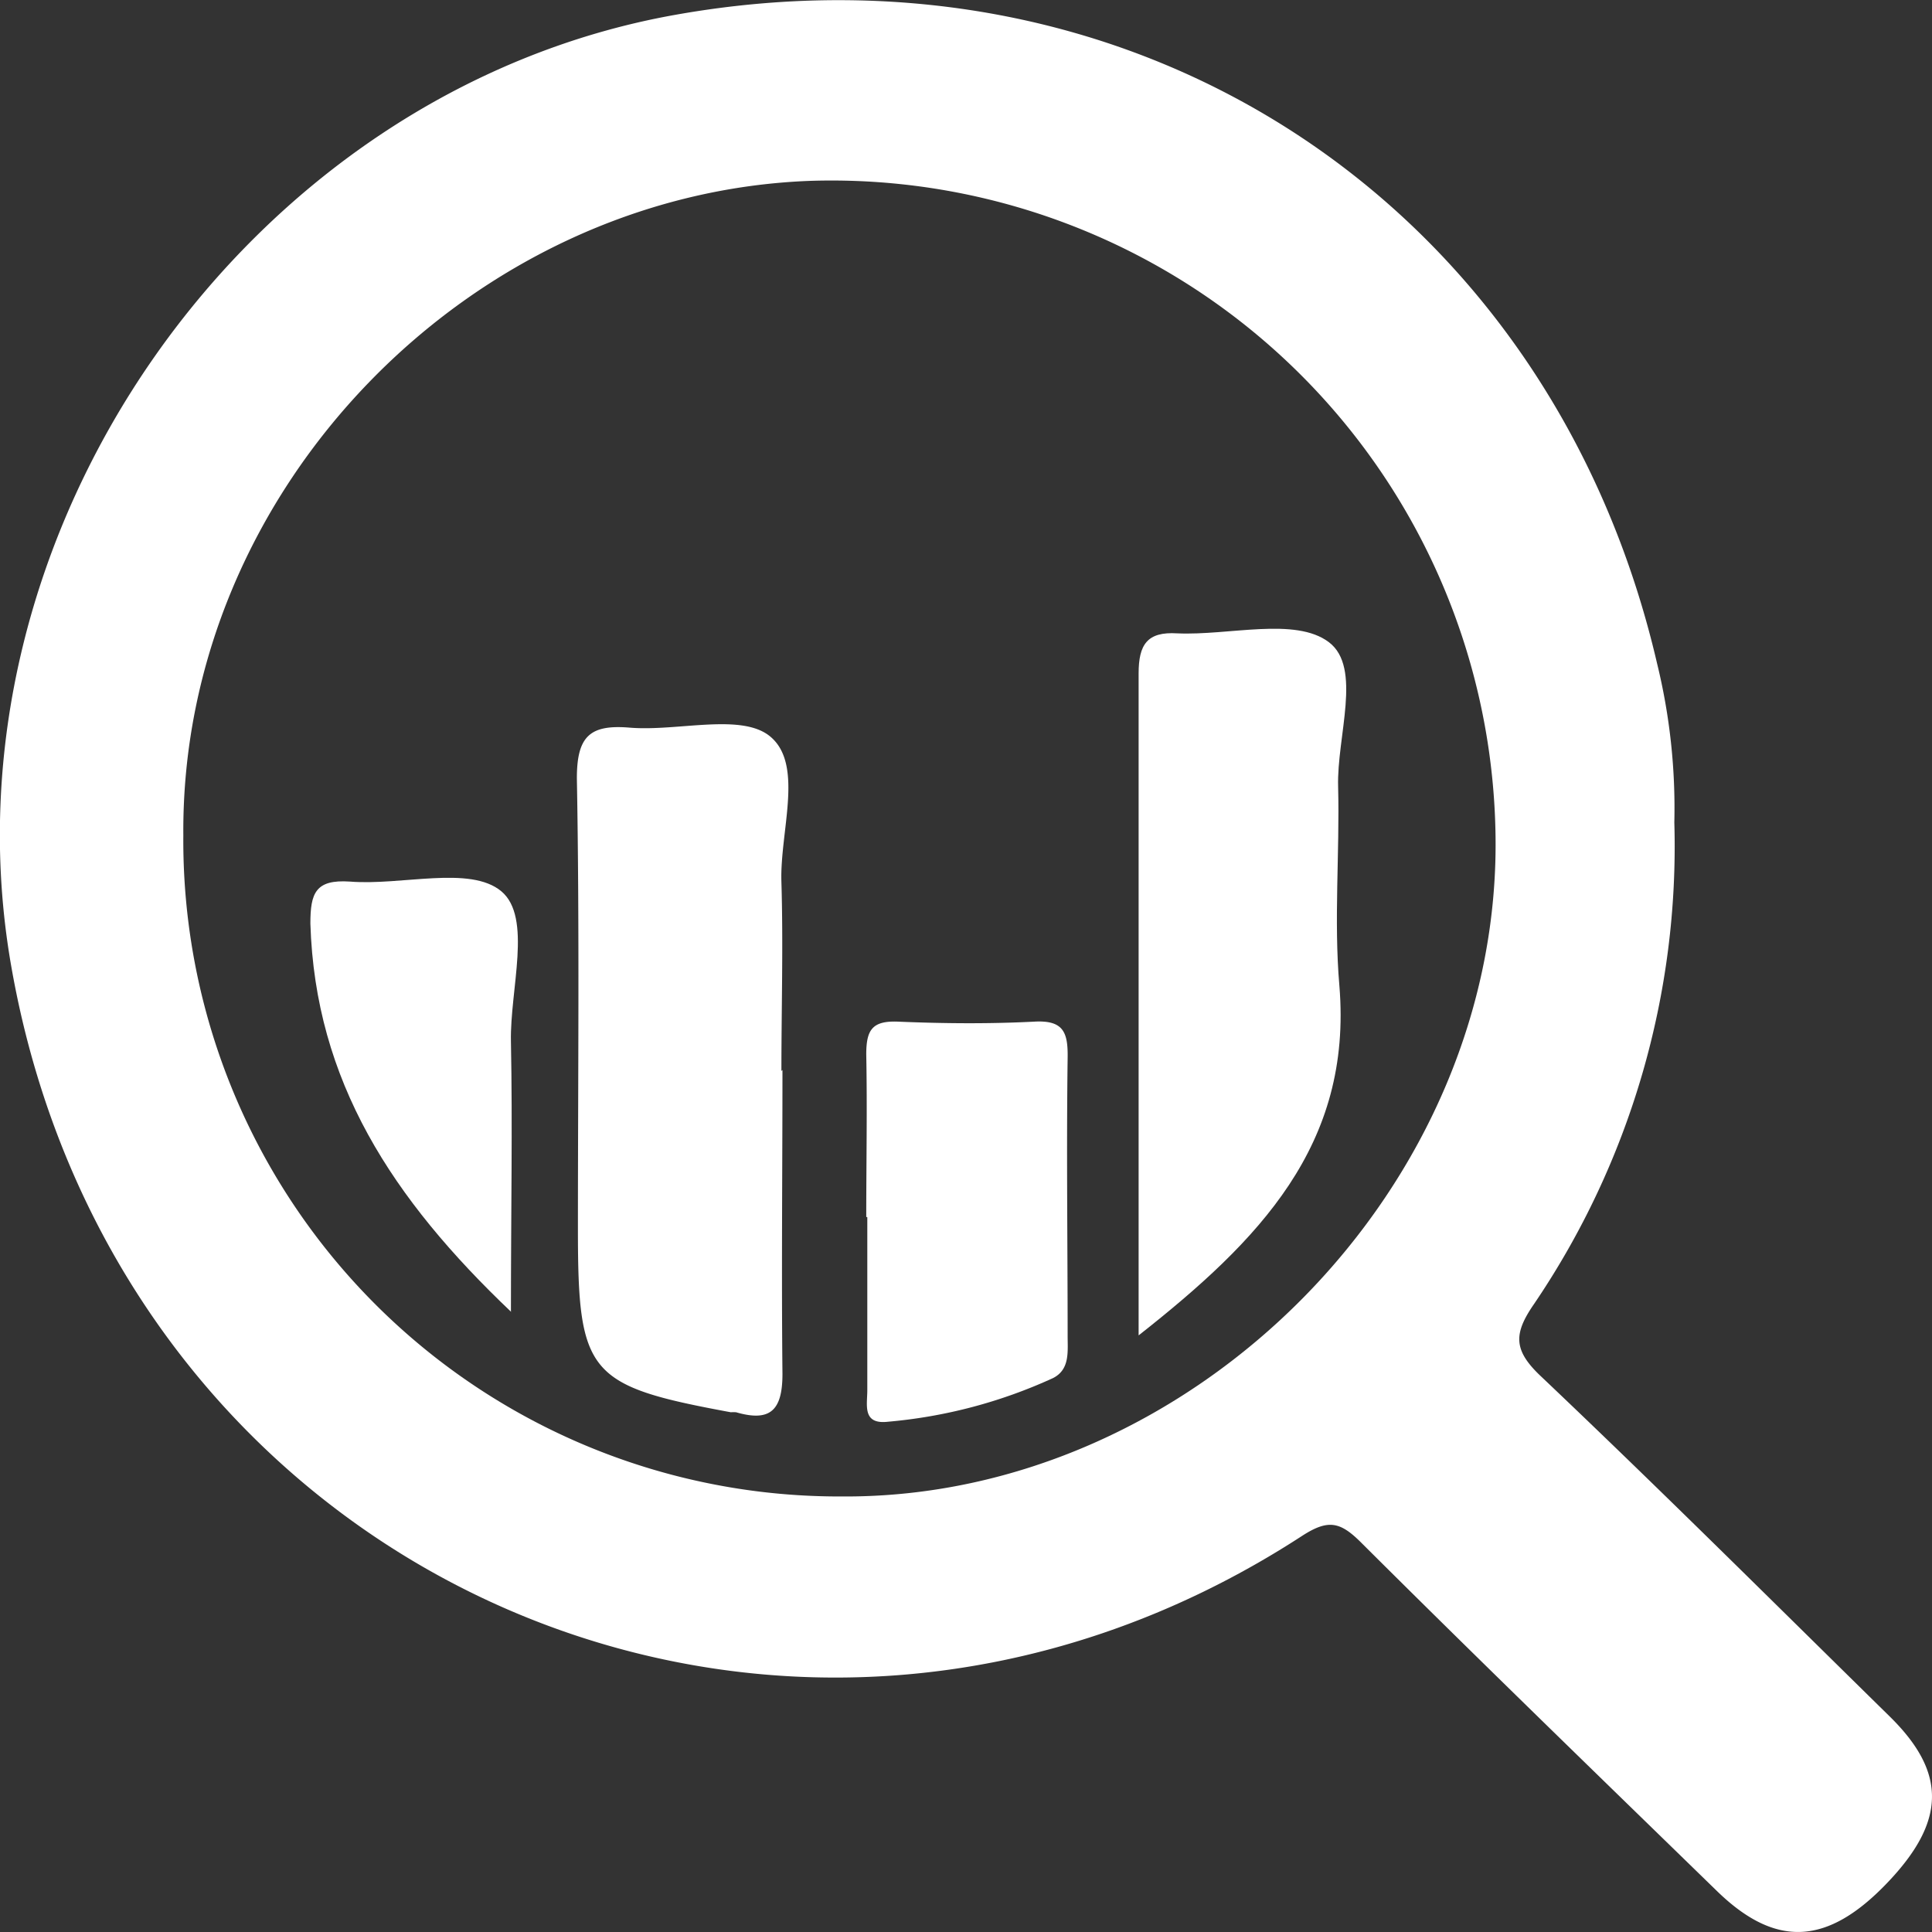
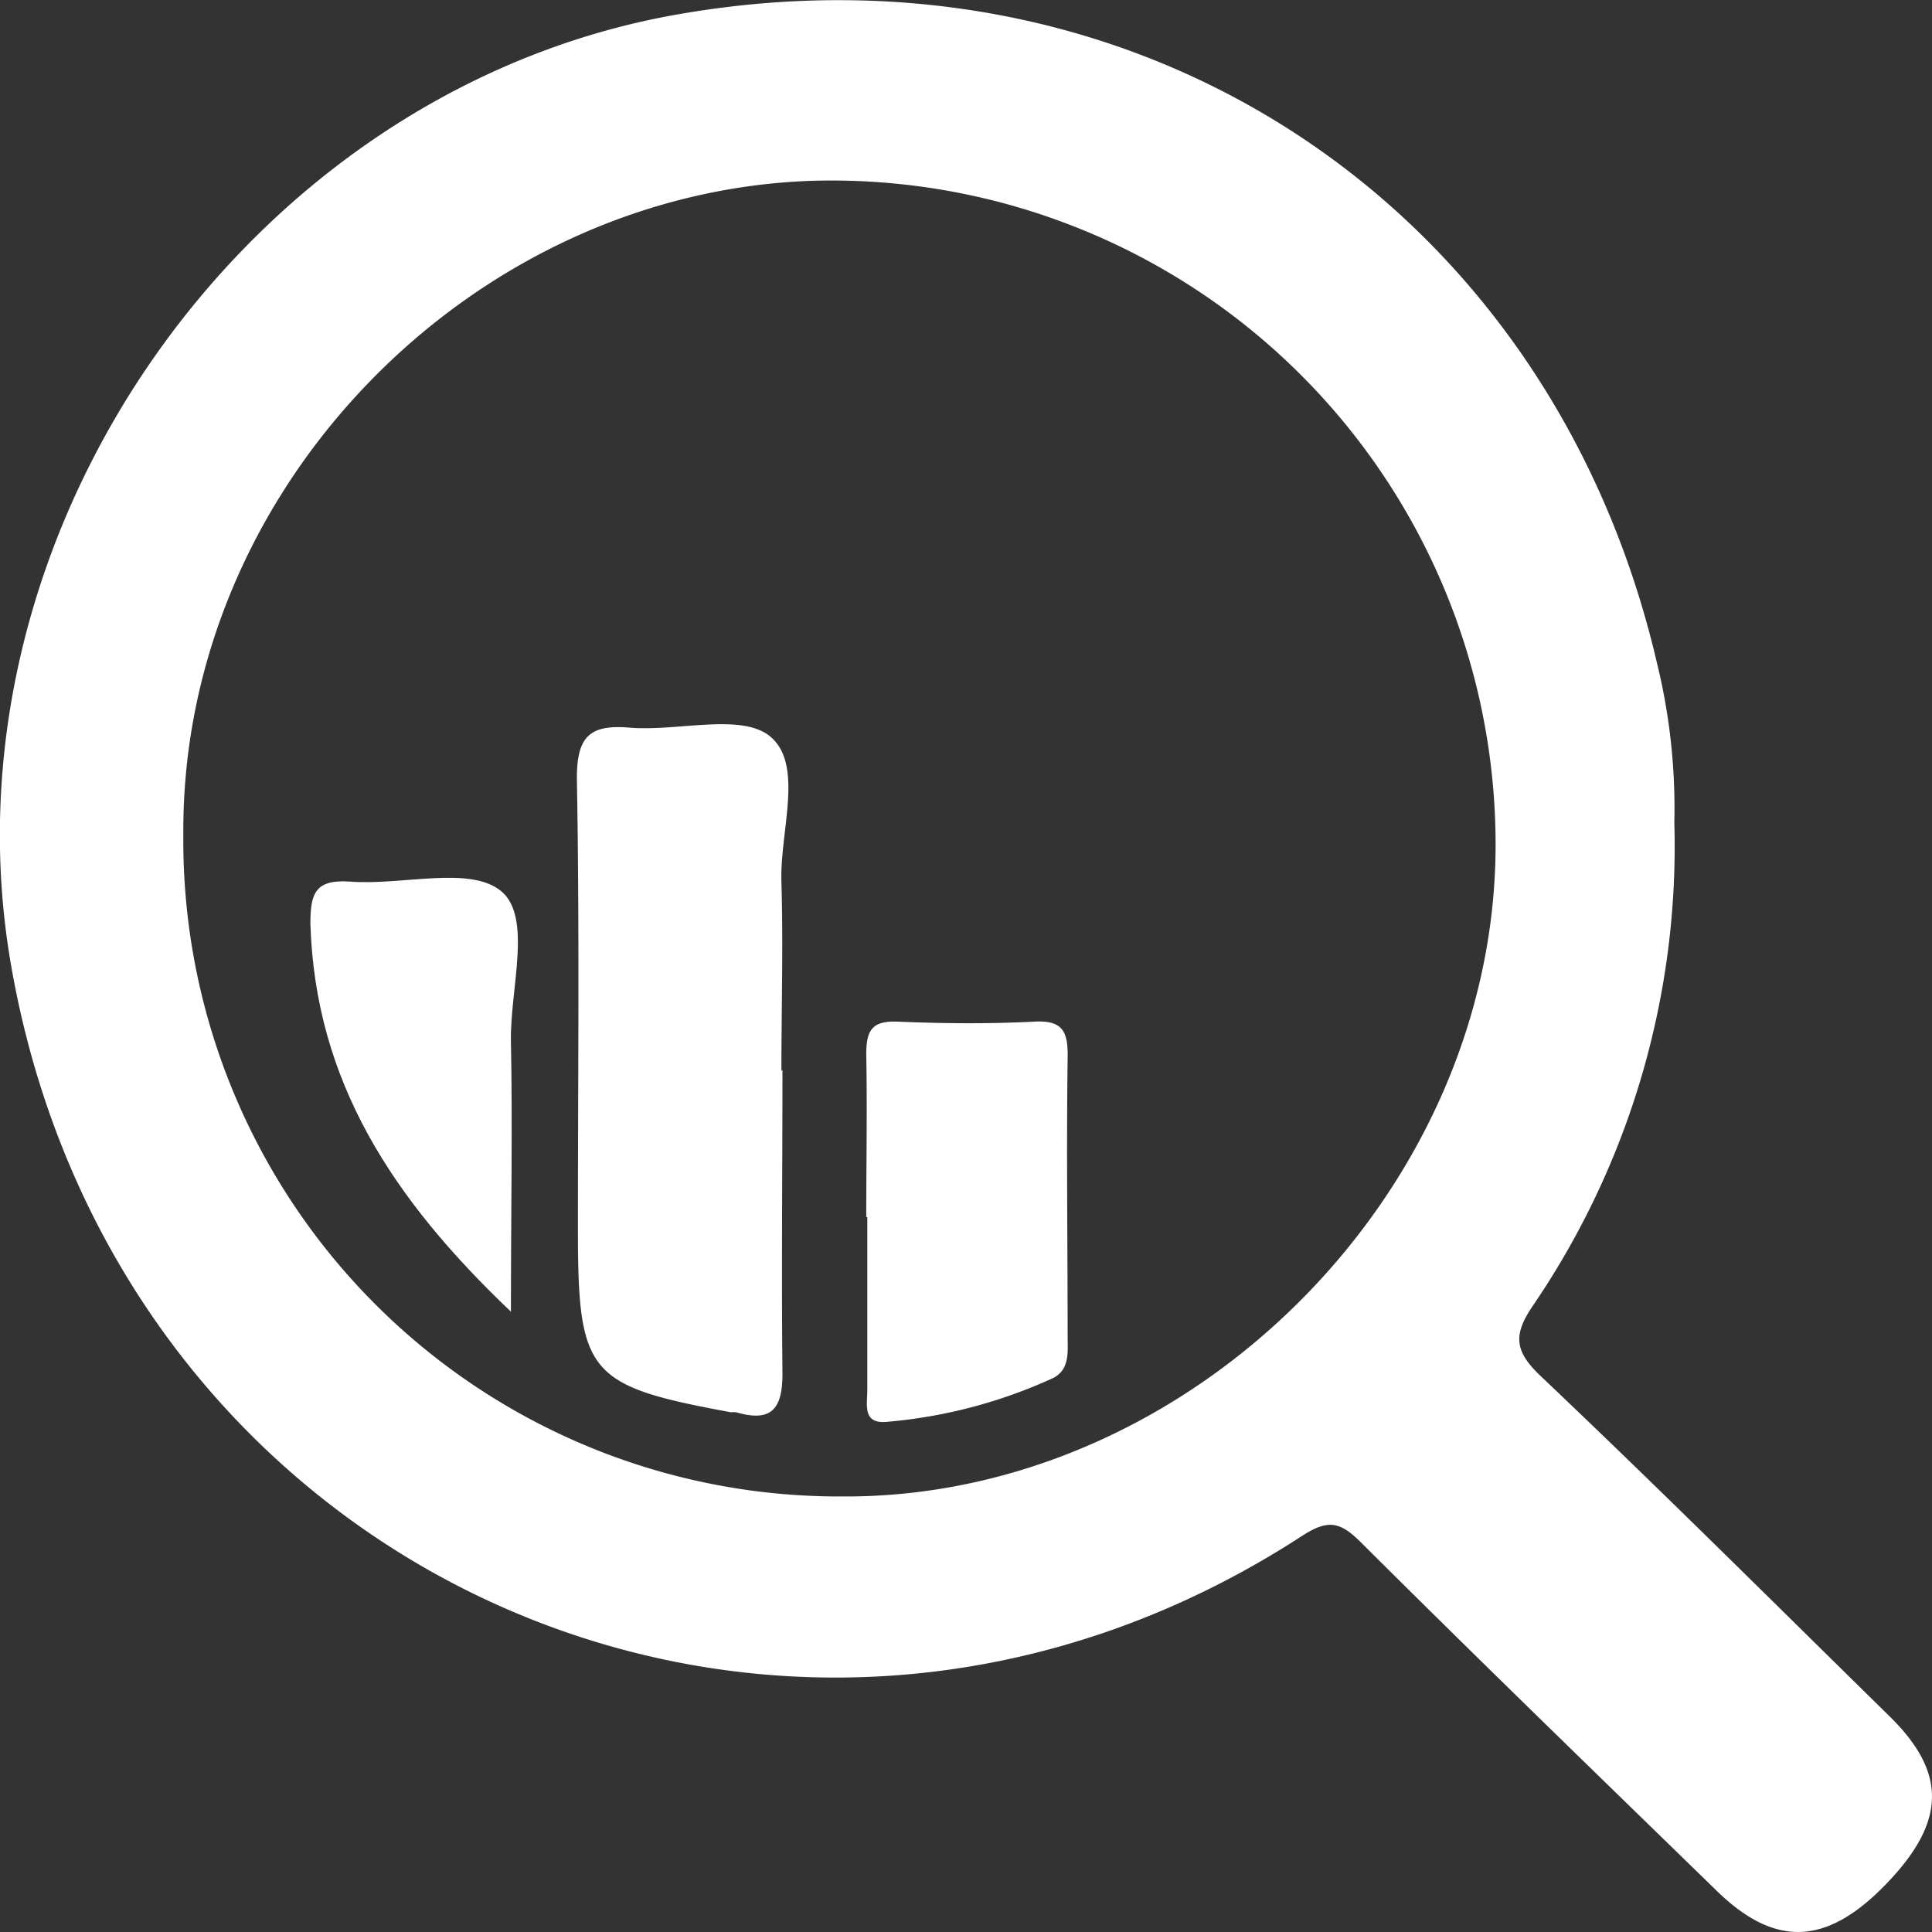
<svg xmlns="http://www.w3.org/2000/svg" id="Layer_1" data-name="Layer 1" viewBox="0 0 92 92">
  <rect x="0" y="0" width="92" height="92" fill="#333333" stroke="none" />
  <defs>
    <style>.cls-1{fill:#fff;}</style>
  </defs>
  <title>Data</title>
  <path class="cls-1" d="M91.78,54.08A38.81,38.81,0,0,1,85.11,77c-1,1.44-1,2.22.33,3.47,5.61,5.32,11.09,10.78,16.61,16.2,2.72,2.68,2.66,5-.15,7.93s-5.27,3.12-8.1.36c-5.66-5.51-11.33-11-16.93-16.58-1-1-1.57-1.13-2.82-.32-24.72,16.07-56.39,2-61.47-27.16C9,40.37,23.79,19.24,44.24,15.62c22-3.91,41.65,9.06,46.72,30.9a29,29,0,0,1,.82,7.56m-71,.62A31.23,31.23,0,0,0,52.12,86.18c16.72.12,31.57-14.8,31.14-31.77A31.63,31.63,0,0,0,50.7,23.53c-16.17.56-30.05,14.62-29.92,31.17" transform="translate(-12.05 -14.92)" />
  <path class="cls-1" d="M49.31,65.87c0,4.83-.05,9.65,0,14.48,0,1.74-.59,2.29-2.21,1.82a2.13,2.13,0,0,0-.25,0c-6.82-1.26-7.28-1.81-7.28-8.73,0-7.15.08-14.31-.05-21.46,0-2,.62-2.57,2.52-2.41,2.3.19,5.37-.73,6.72.45,1.57,1.36.42,4.52.5,6.9.09,3,0,6,0,9" transform="translate(-12.05 -14.92)" />
-   <path class="cls-1" d="M66.27,78.51c0-10.92,0-21.22,0-31.52,0-1.38.41-2,1.84-1.91,2.47.11,5.62-.79,7.22.42s.37,4.5.44,6.88c.08,3.16-.21,6.34.06,9.48C76.46,69.45,72,74,66.27,78.51" transform="translate(-12.05 -14.92)" />
  <path class="cls-1" d="M53.3,72.87c0-2.58.05-5.16,0-7.74,0-1.18.29-1.61,1.52-1.56,2.15.09,4.31.11,6.47,0,1.4-.08,1.62.5,1.6,1.73-.06,4.41,0,8.82,0,13.24,0,.75.11,1.59-.69,2a23.78,23.78,0,0,1-7.85,2.08c-1.25.15-1-.79-1-1.49,0-2.75,0-5.5,0-8.25" transform="translate(-12.05 -14.92)" />
  <path class="cls-1" d="M36.4,77.4c-5.67-5.39-9.34-11-9.57-18.5,0-1.45.24-2.11,1.88-2,2.46.2,5.72-.78,7.21.46s.41,4.68.46,7.15c.08,4.06,0,8.13,0,12.88" transform="translate(-12.05 -14.92)" />
</svg>